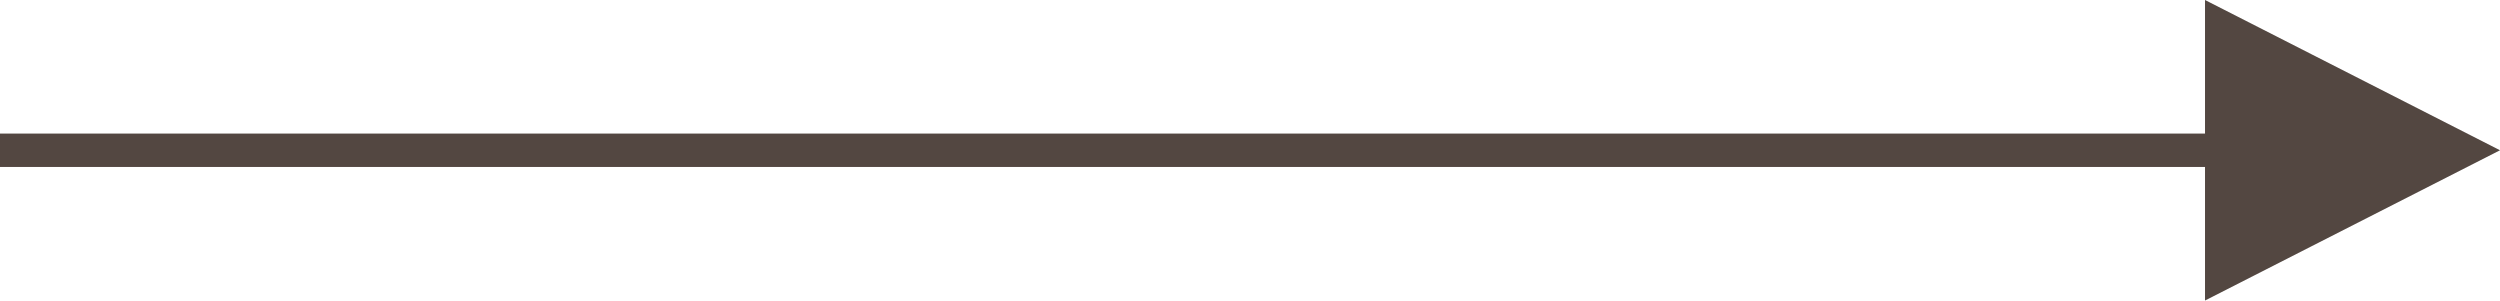
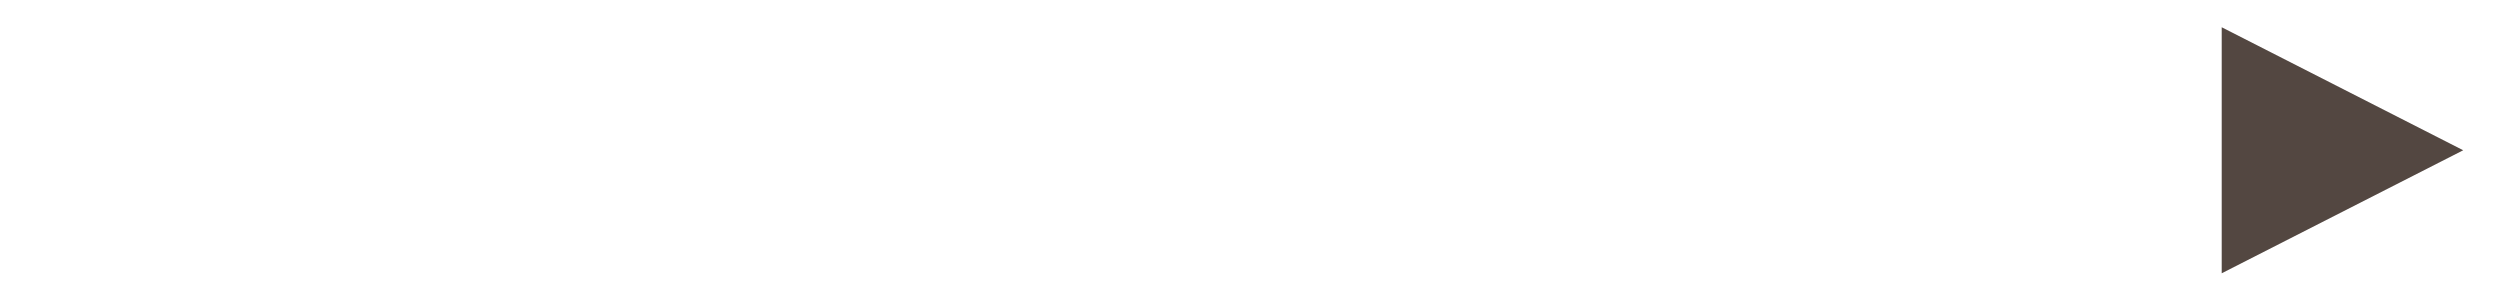
<svg xmlns="http://www.w3.org/2000/svg" width="74.867" height="9" viewBox="0 0 74.867 9">
  <g transform="translate(45.494)">
-     <path d="M8.559,0H81.336" transform="translate(-54.053 4.5)" fill="none" stroke="#534741" stroke-width="1" />
    <g transform="translate(29.373) rotate(90)" fill="#534741">
      <path d="M 8.184 8.334 L 0.816 8.334 L 4.5 1.102 L 8.184 8.334 Z" stroke="none" />
-       <path d="M 4.5 2.203 L 1.632 7.834 L 7.368 7.834 L 4.5 2.203 M 4.5 1.9073486328125e-06 L 9 8.834 L 0 8.834 L 4.5 1.9073486328125e-06 Z" stroke="none" fill="#534741" />
+       <path d="M 4.5 2.203 L 1.632 7.834 L 7.368 7.834 L 4.5 2.203 M 4.5 1.9073486328125e-06 L 9 8.834 L 4.5 1.9073486328125e-06 Z" stroke="none" fill="#534741" />
    </g>
  </g>
</svg>